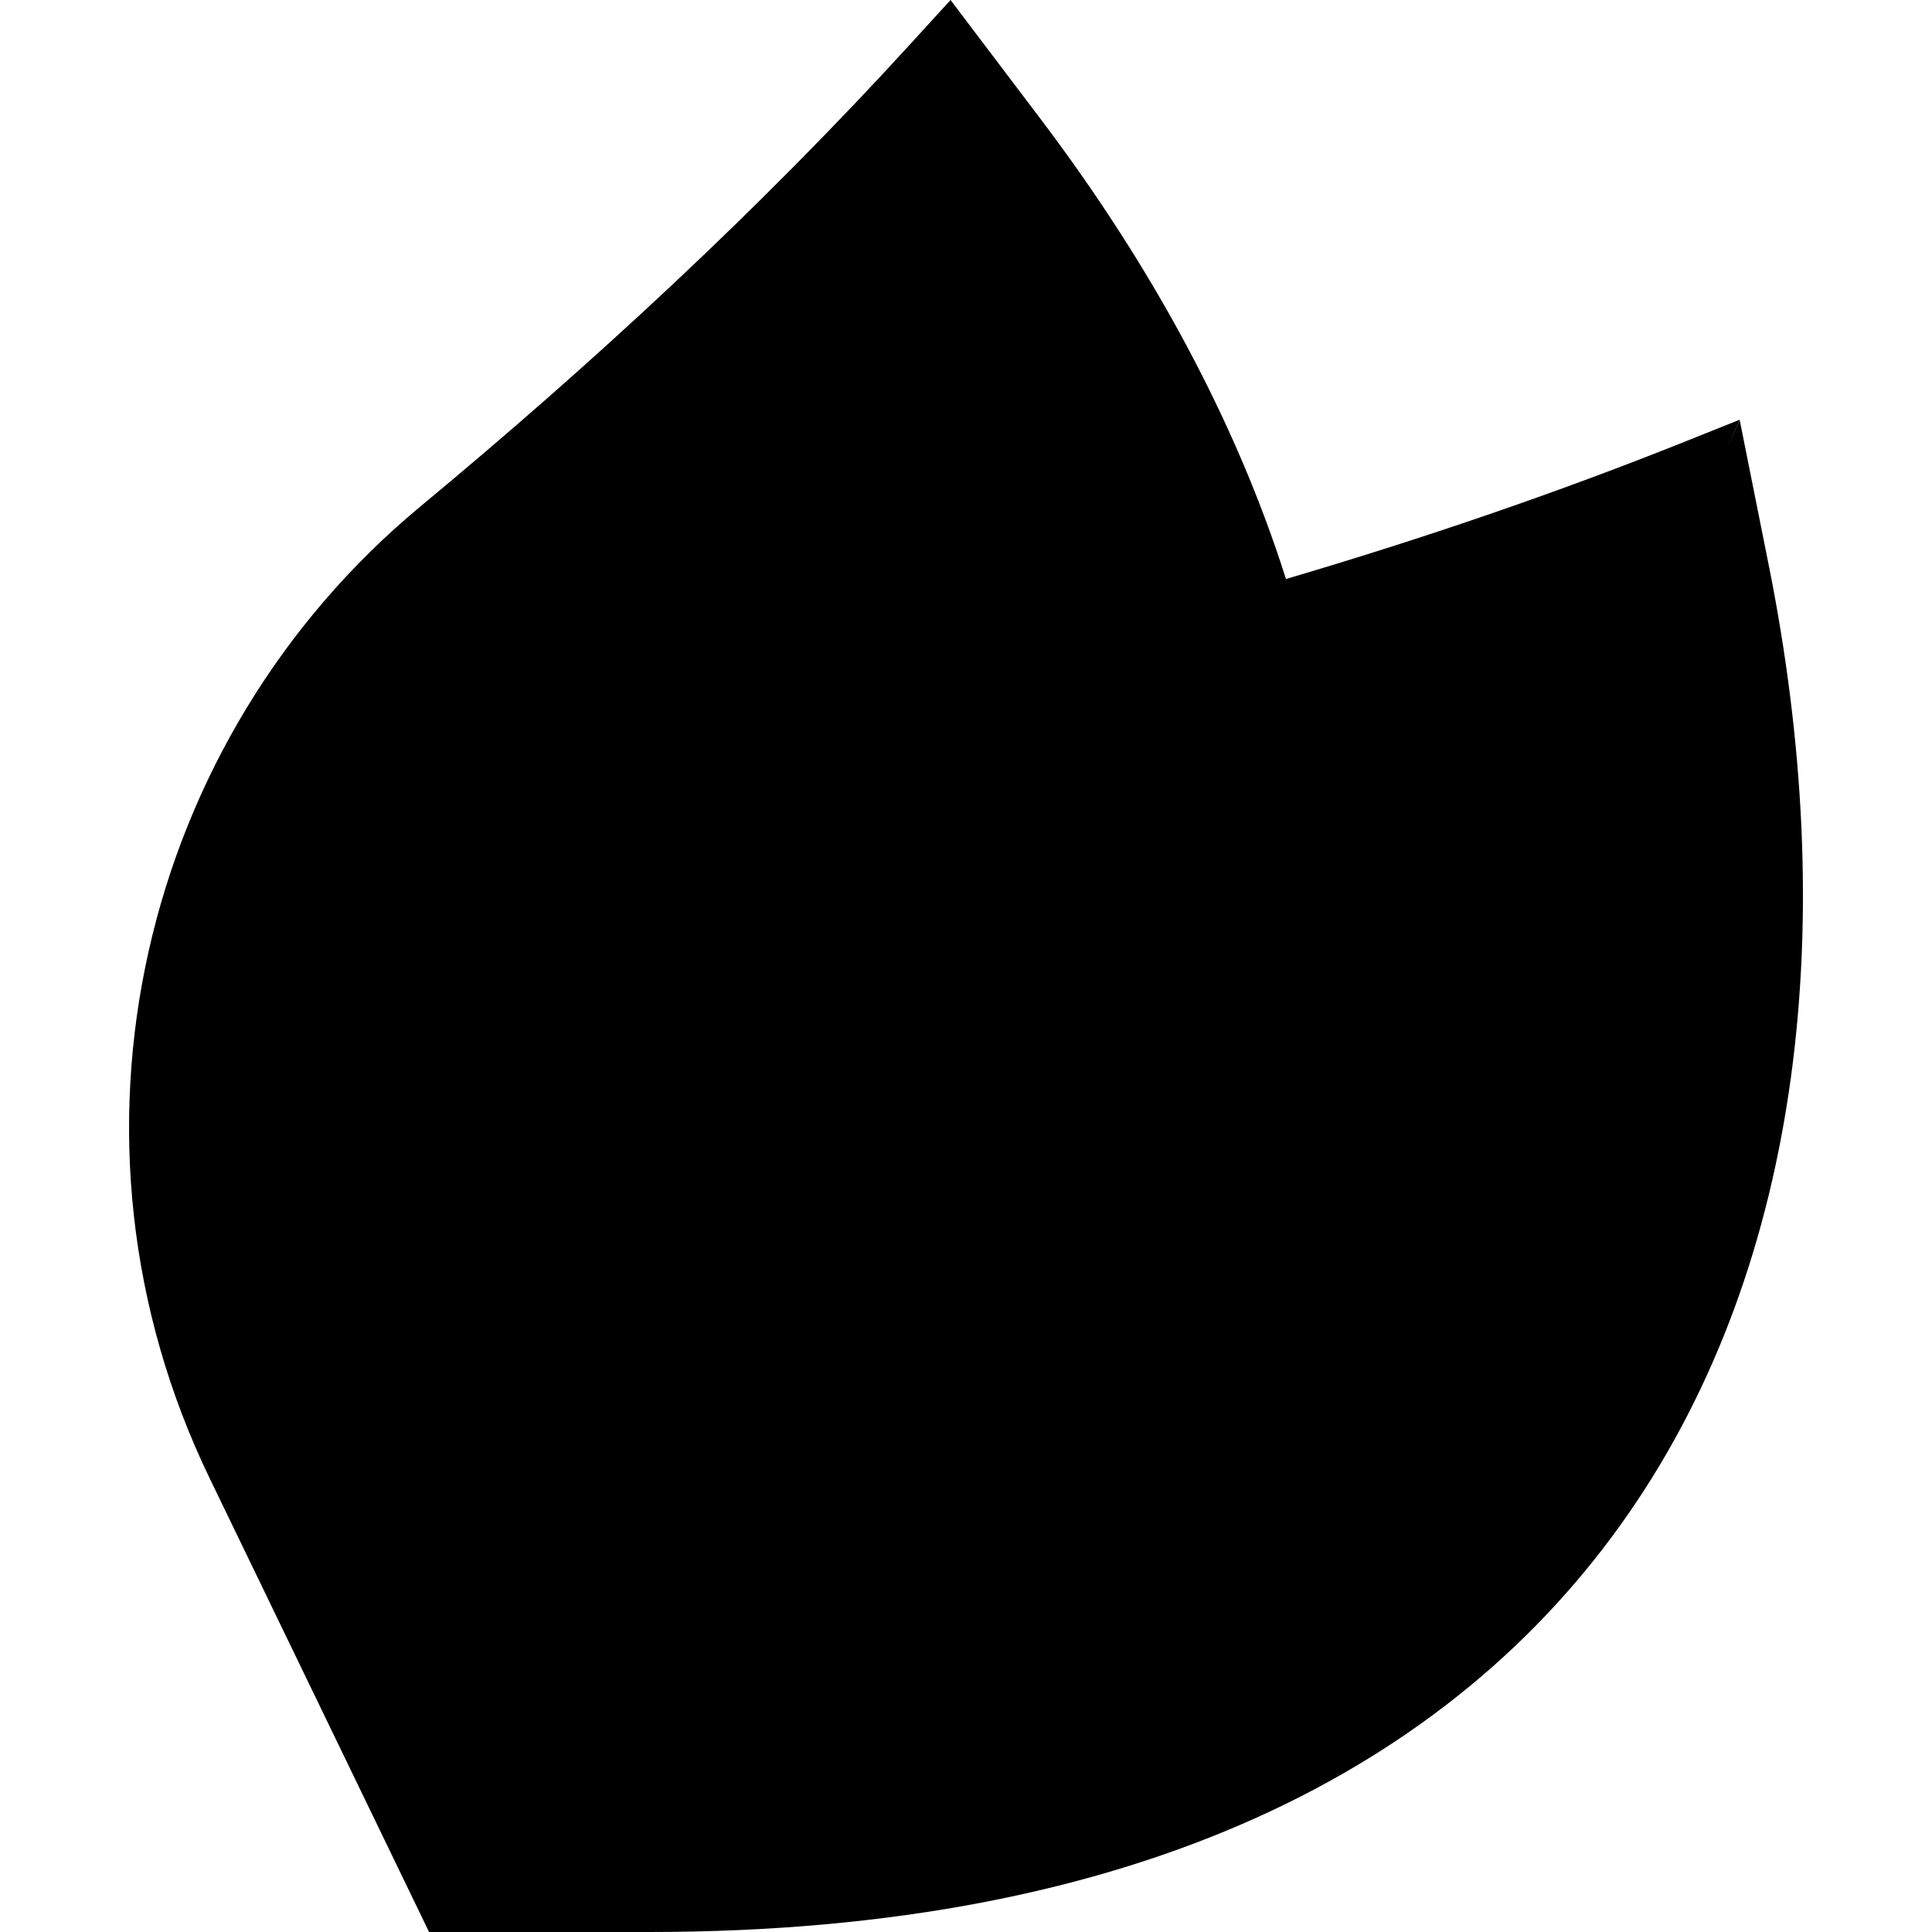
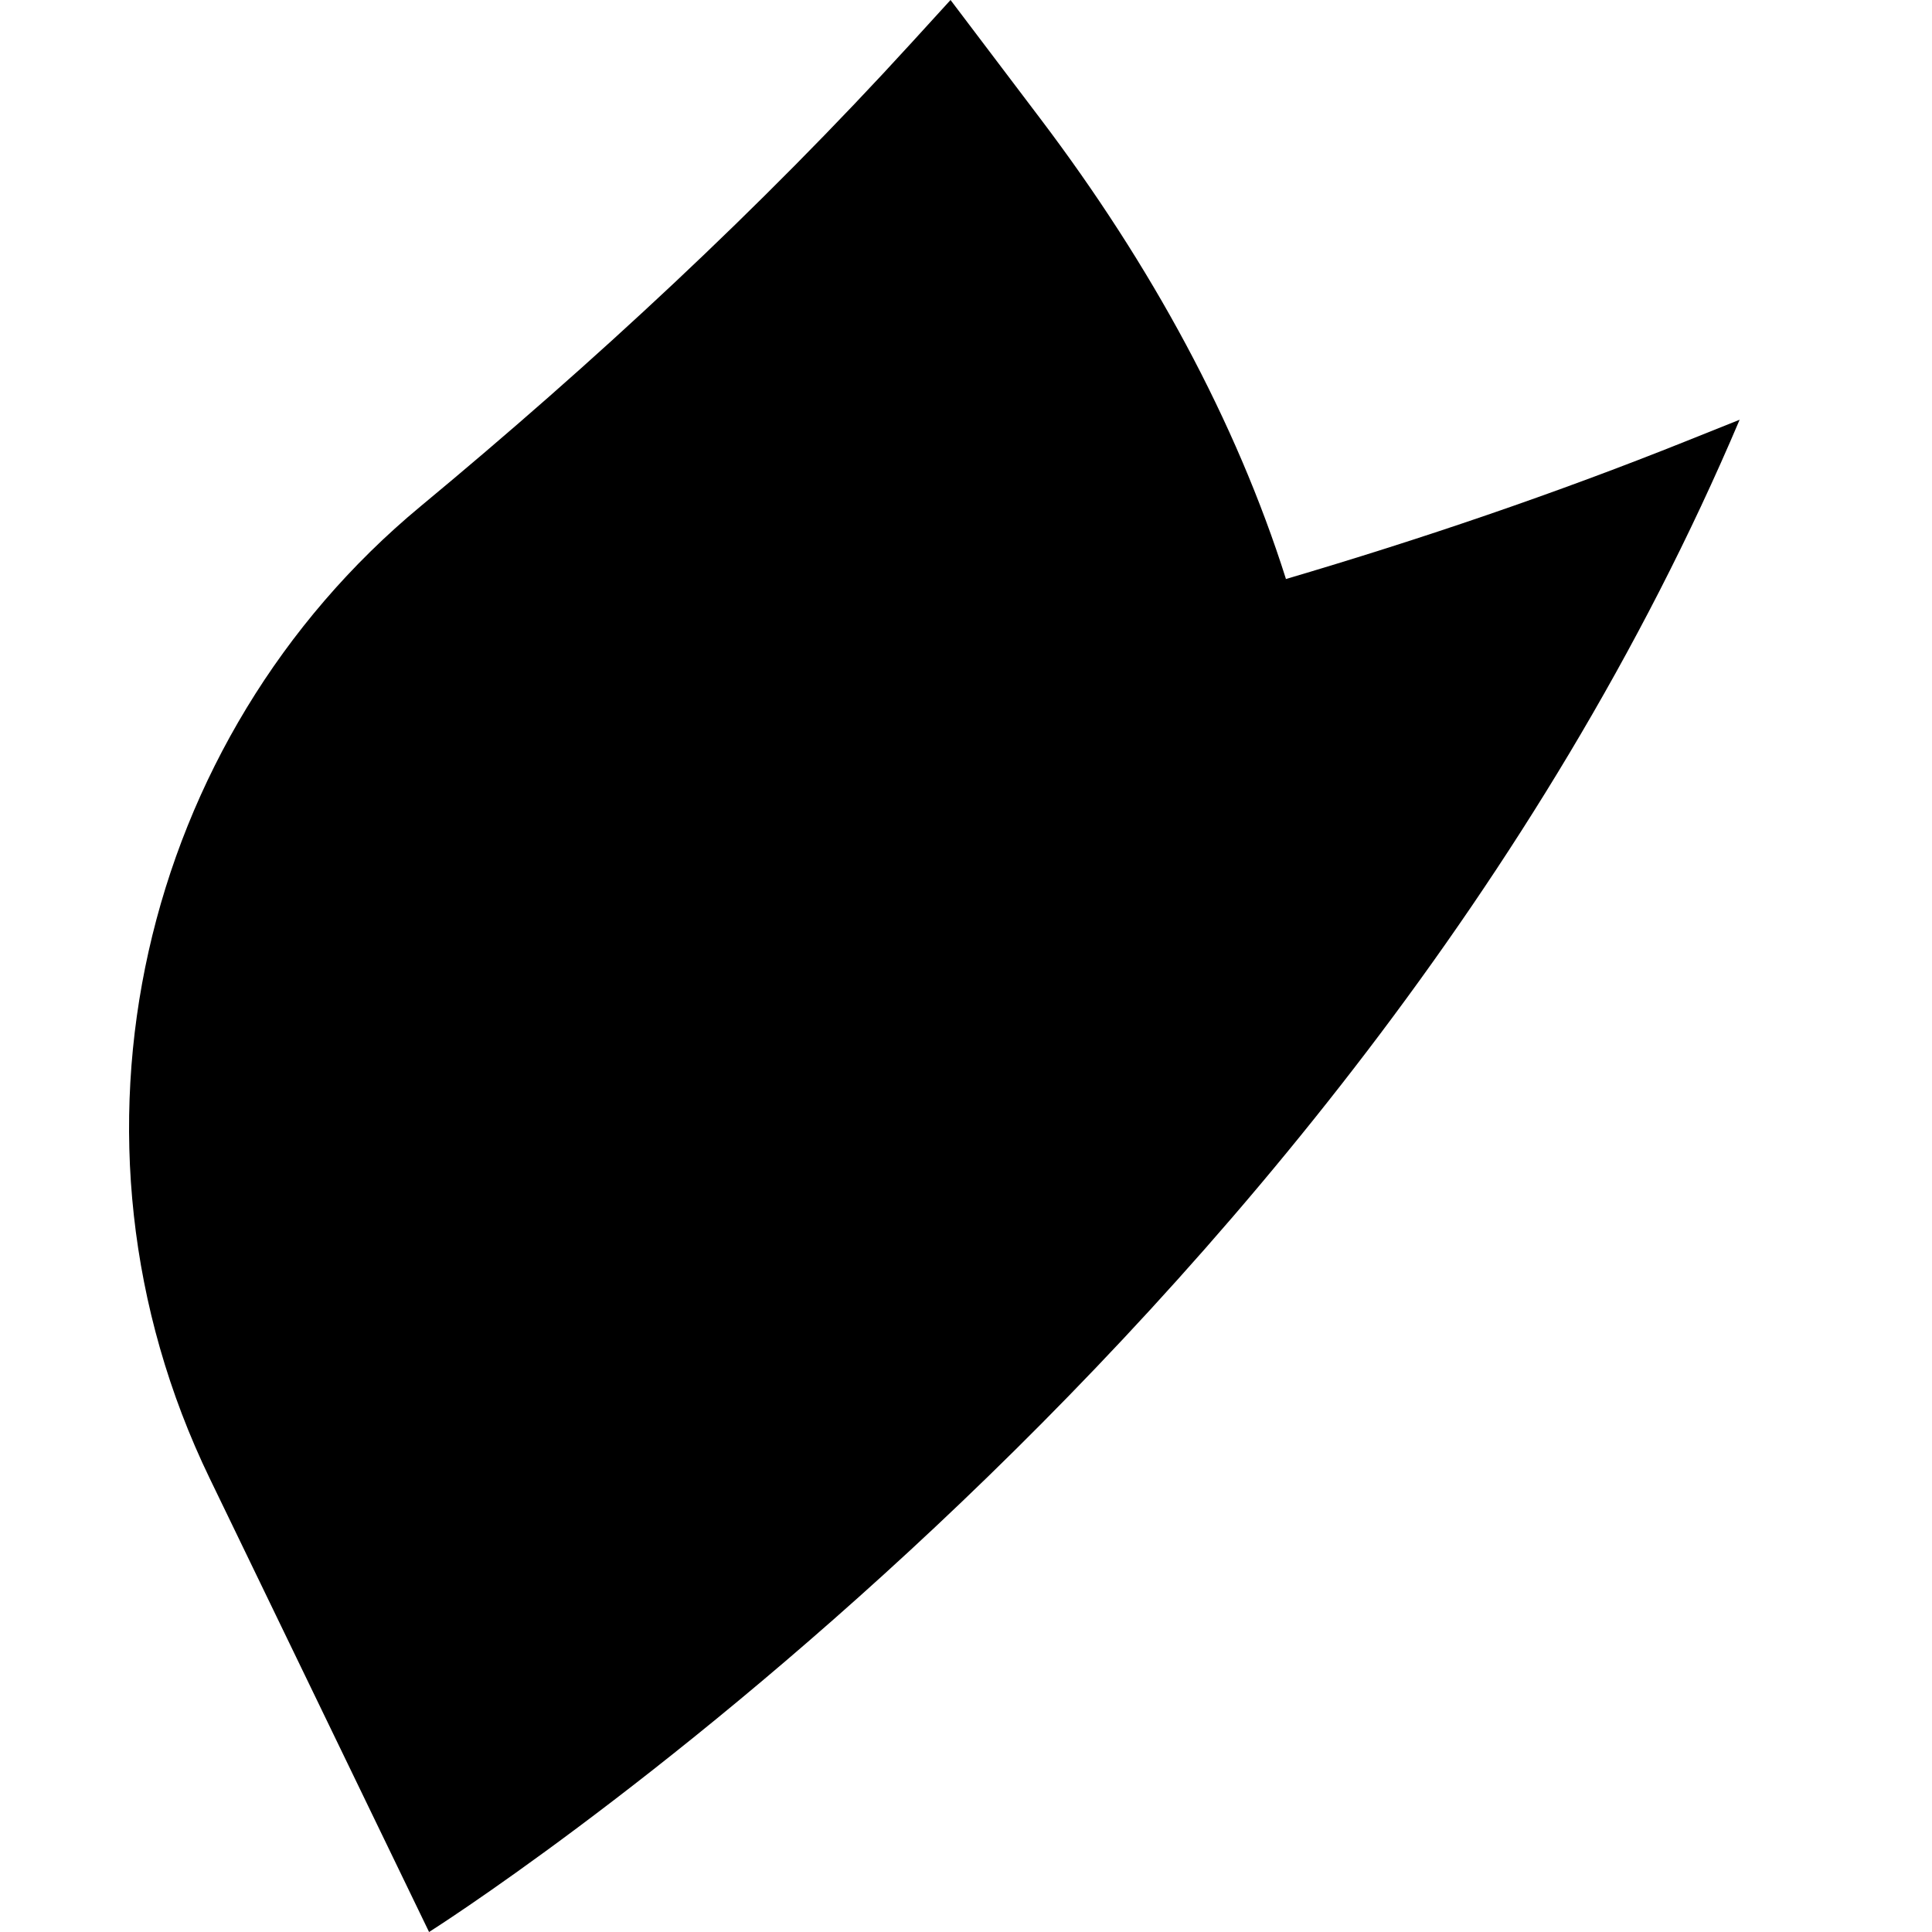
<svg xmlns="http://www.w3.org/2000/svg" version="1.1" width="90" height="90" viewBox="0 0 512 512" xml:space="preserve" class="absolute">
  <g>
    <path class="fill-primary/50" d="M113.707 512 55.575 391.792c-43.694-90.351-18.098-196.268 55.842-257.579 46.027-38.166 89.94-78.812 130.239-122.984L251.9 0l23.821 31.473c29.393 38.834 51.822 80.128 65.073 121.97z" opacity="1" fill="oklab(0.835 -0.127 0.044 / 0.5)" />
-     <path class="fill-primary/60" d="m468.766 149.938-7.743-38.704c-38.269 90.207-136.426 138.139-192.689 200.383C169.942 420.469 113.707 512 113.707 512h58.256c258.928 0 334.274-174.759 296.803-362.062z" opacity="1" data-original="#00cc76" fill="oklab(0.835 -0.127 0.044 / 0.6)" />
    <path class="fill-primary" d="m461.022 111.234-14.112 5.649c-34.771 13.919-70.217 25.975-106.117 36.56v.001c-21.412 6.314-42.985 12.104-64.674 17.454-93.258 23.005-162.413 107.214-162.413 207.575V512c.001 0 242.122-152.806 347.316-400.766z" opacity="1" data-original="#a5e887" fill="lab(82.664 -44.586 16.637)" />
  </g>
</svg>